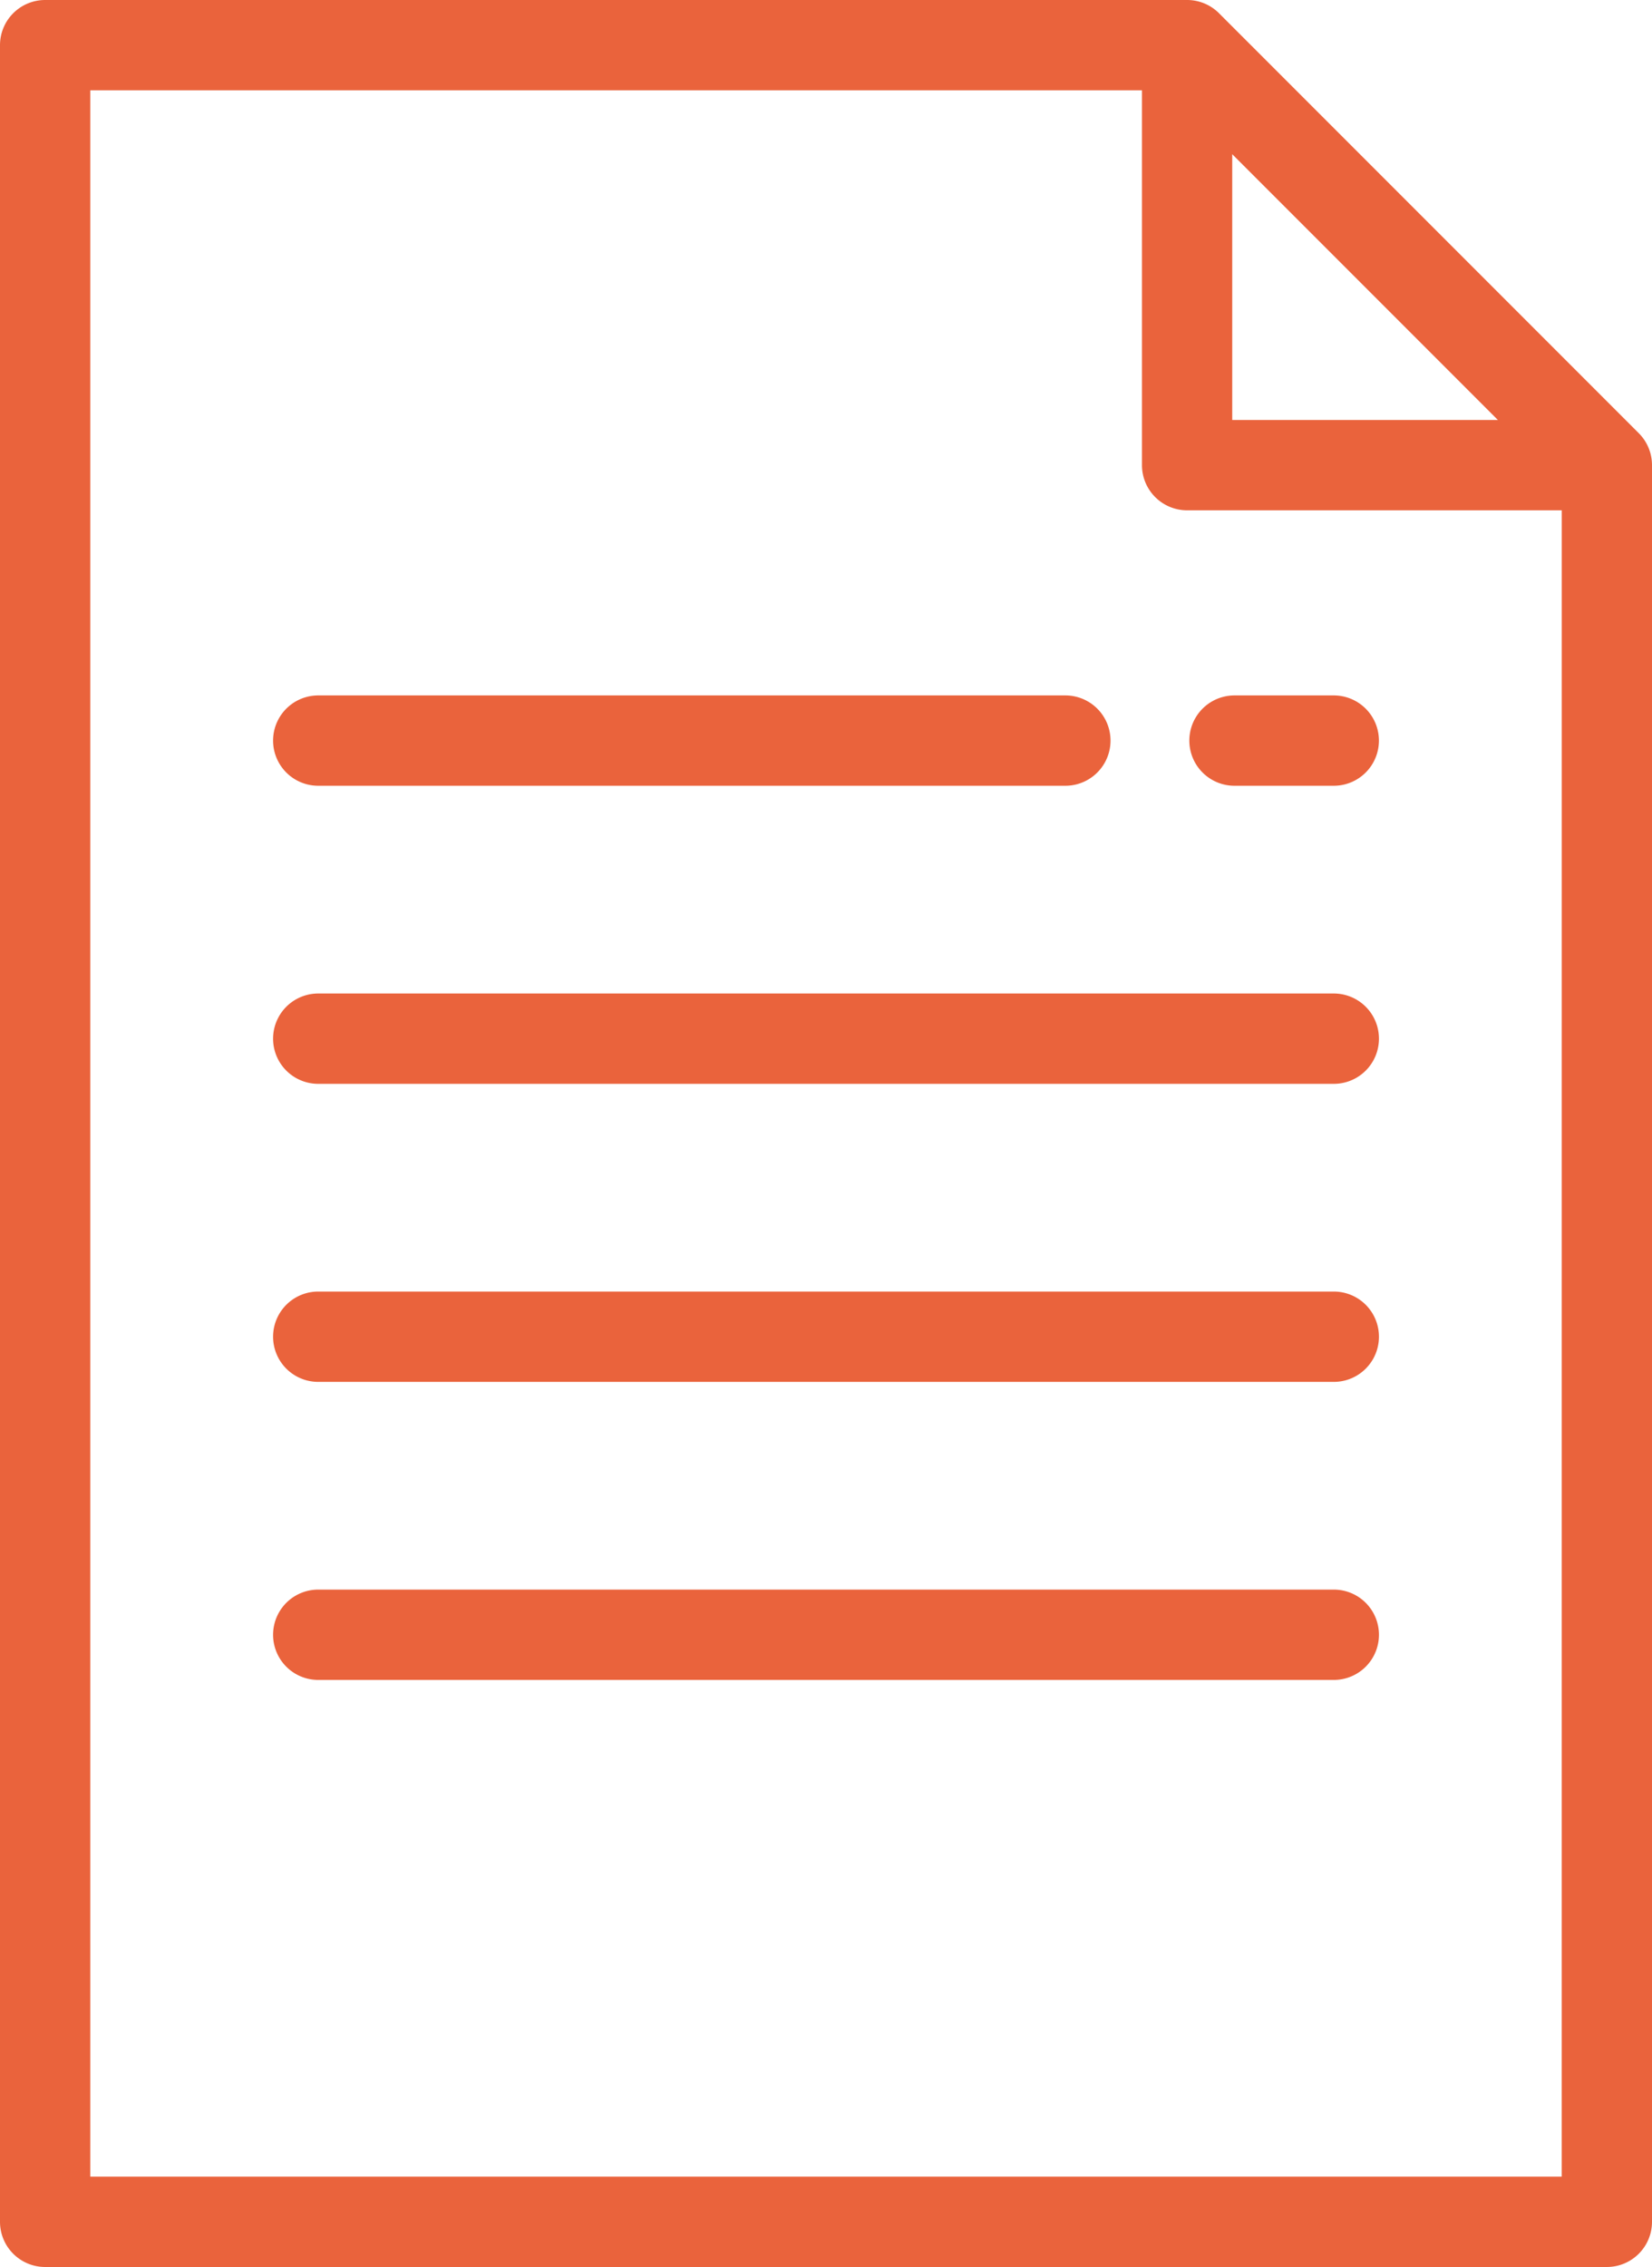
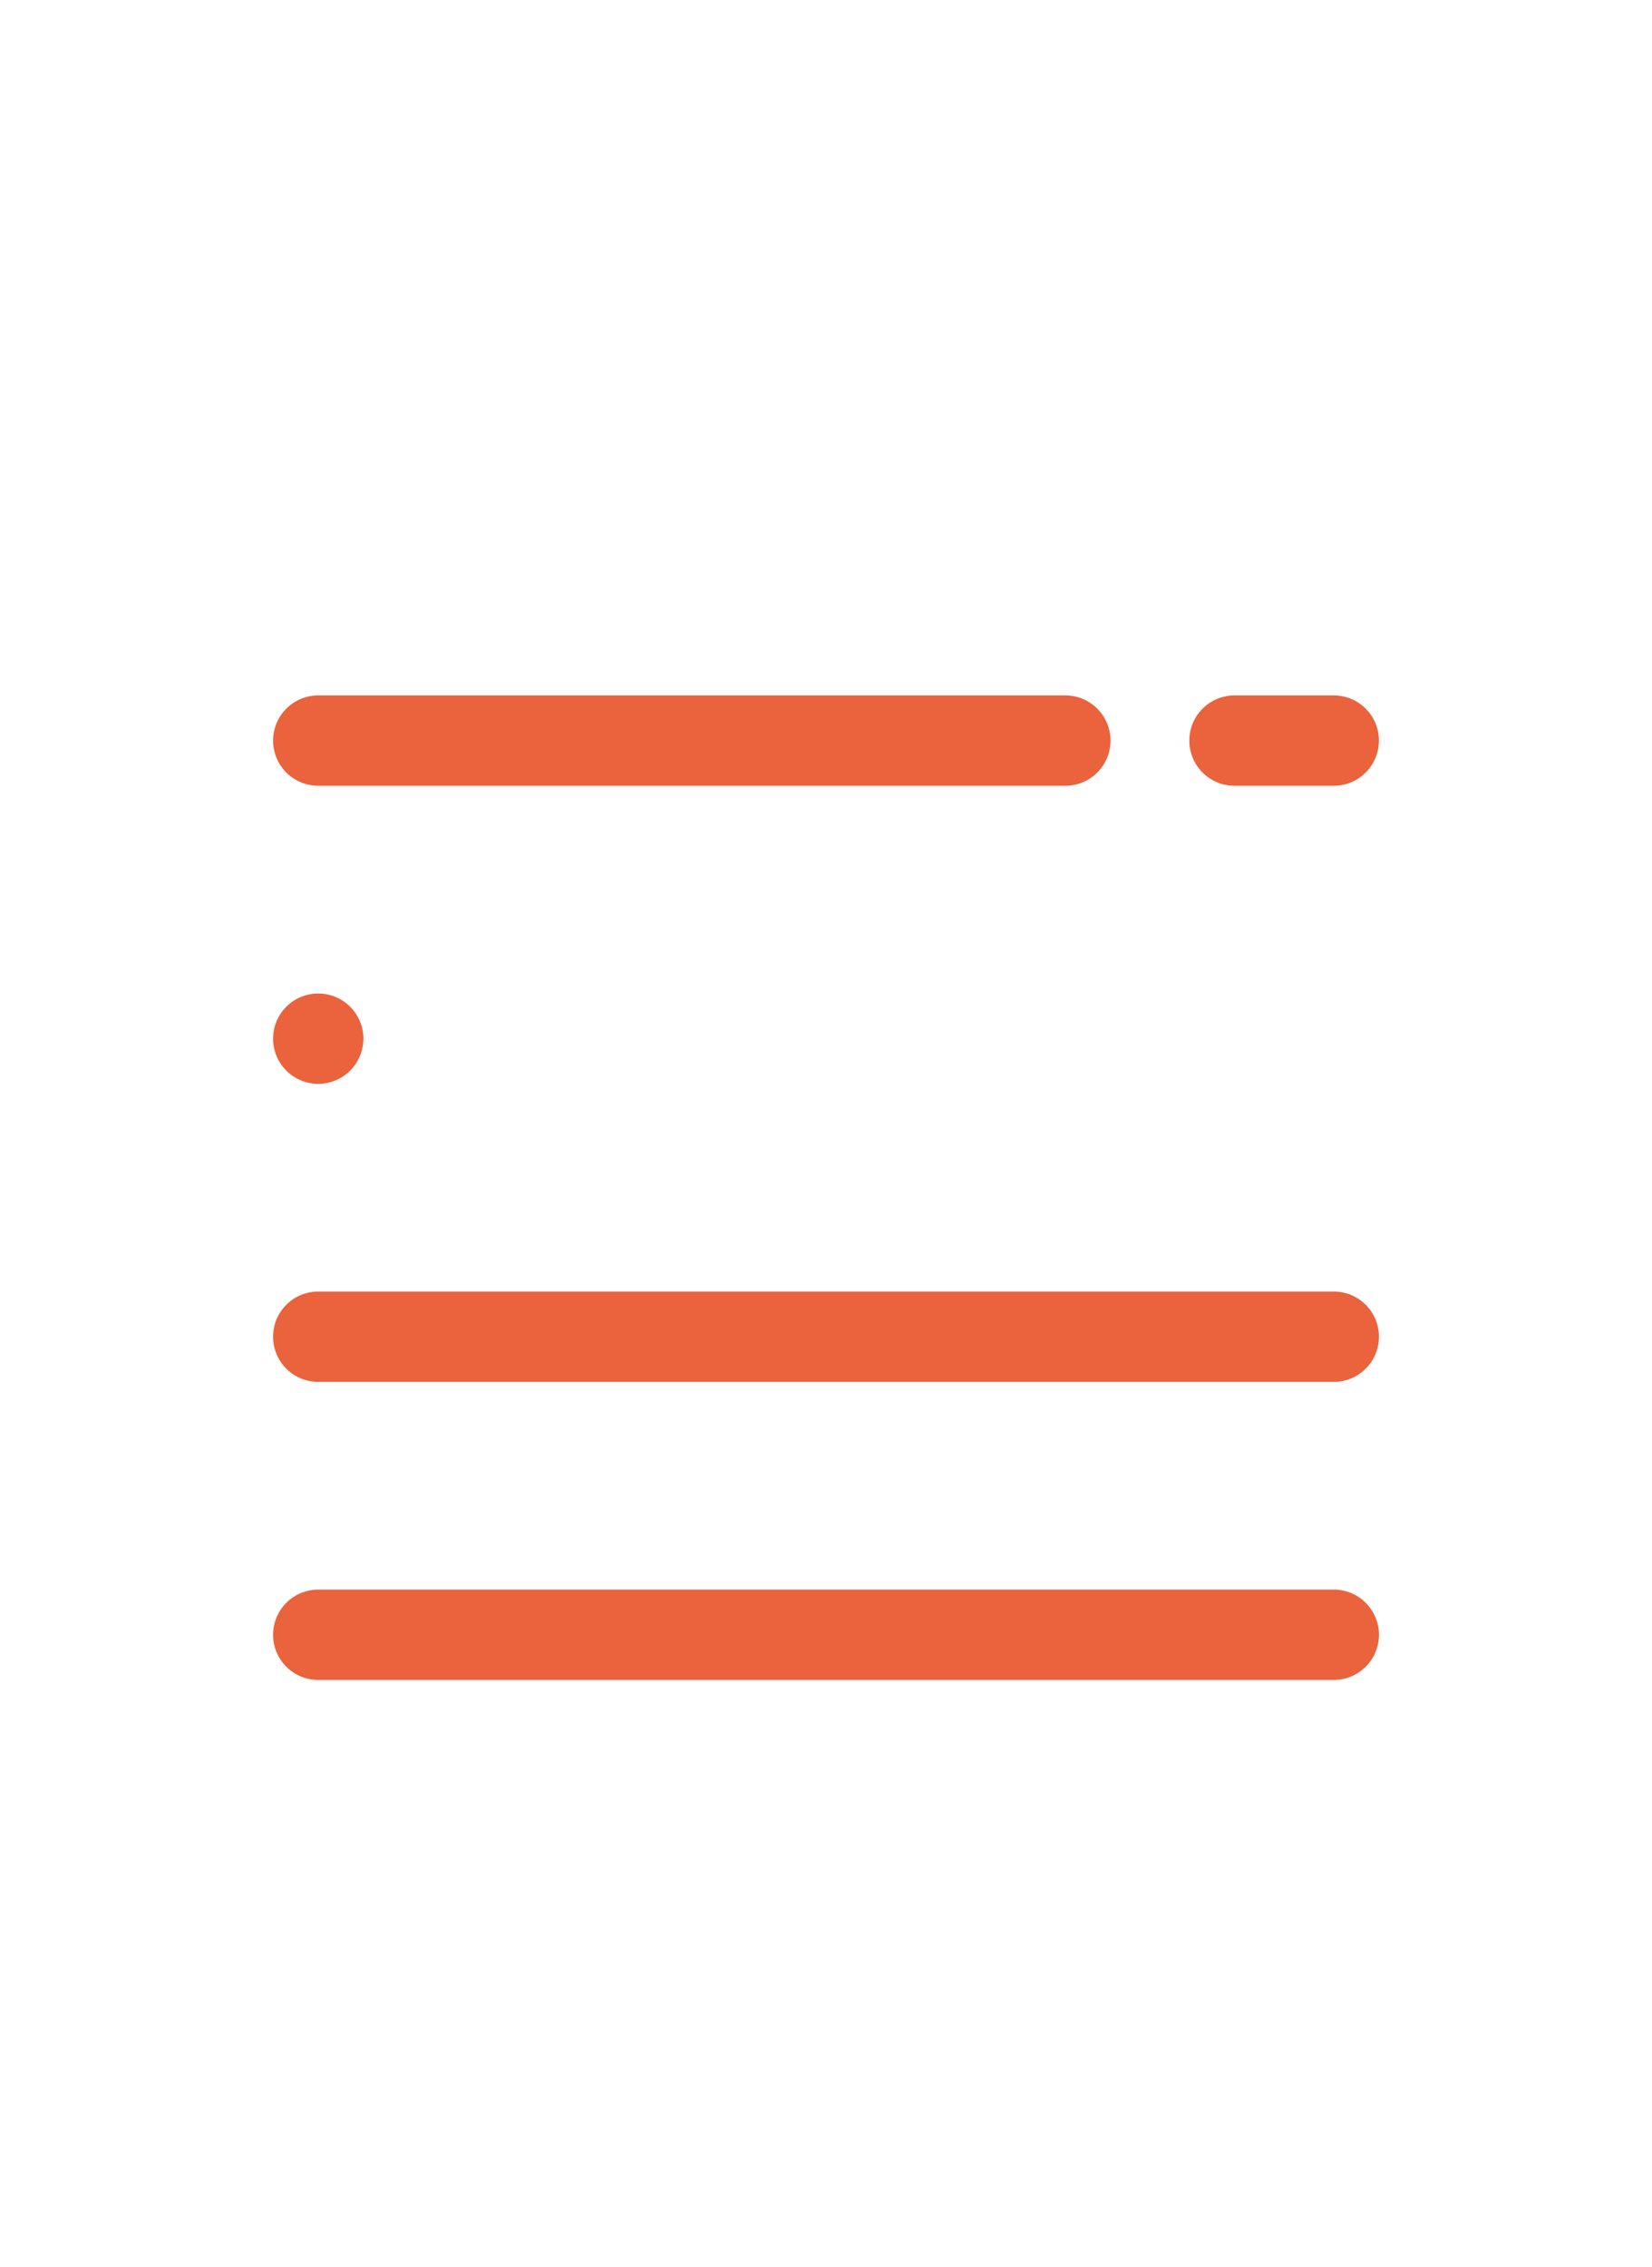
<svg xmlns="http://www.w3.org/2000/svg" id="Group_3500" data-name="Group 3500" width="49" height="67.207" viewBox="0 0 49 67.207">
  <g id="Group_2361" data-name="Group 2361">
-     <path id="Path_7403" data-name="Path 7403" d="M116.608,12.843,104.157.392A1.339,1.339,0,0,0,103.21,0H69.339A1.339,1.339,0,0,0,68,1.339v64.53a1.339,1.339,0,0,0,1.339,1.339h46.322A1.339,1.339,0,0,0,117,65.869V13.79A1.339,1.339,0,0,0,116.608,12.843ZM104.549,4.571l7.88,7.88h-7.88Zm9.773,59.959H70.678V2.678h31.194V13.79a1.339,1.339,0,0,0,1.339,1.339h11.112Z" transform="translate(-68)" fill="#ea633c" />
    <path id="Path_7404" data-name="Path 7404" d="M129.839,156.678H152A1.339,1.339,0,0,0,152,154H129.839a1.339,1.339,0,0,0,0,2.678Z" transform="translate(-120.4 -133.383)" fill="#ea633c" />
-     <path id="Path_7405" data-name="Path 7405" d="M159.962,220H129.839a1.339,1.339,0,1,0,0,2.678h30.123a1.339,1.339,0,1,0,0-2.678Z" transform="translate(-120.4 -190.546)" fill="#ea633c" />
+     <path id="Path_7405" data-name="Path 7405" d="M159.962,220H129.839a1.339,1.339,0,1,0,0,2.678a1.339,1.339,0,1,0,0-2.678Z" transform="translate(-120.4 -190.546)" fill="#ea633c" />
    <path id="Path_7406" data-name="Path 7406" d="M159.962,286H129.839a1.339,1.339,0,1,0,0,2.678h30.123a1.339,1.339,0,1,0,0-2.678Z" transform="translate(-120.4 -247.71)" fill="#ea633c" />
    <path id="Path_7407" data-name="Path 7407" d="M159.962,352H129.839a1.339,1.339,0,0,0,0,2.678h30.123a1.339,1.339,0,0,0,0-2.678Z" transform="translate(-120.4 -304.874)" fill="#ea633c" />
    <path id="Path_7408" data-name="Path 7408" d="M332.839,156.678h2.945a1.339,1.339,0,0,0,0-2.678h-2.945a1.339,1.339,0,1,0,0,2.678Z" transform="translate(-296.223 -133.383)" fill="#ea633c" />
  </g>
</svg>